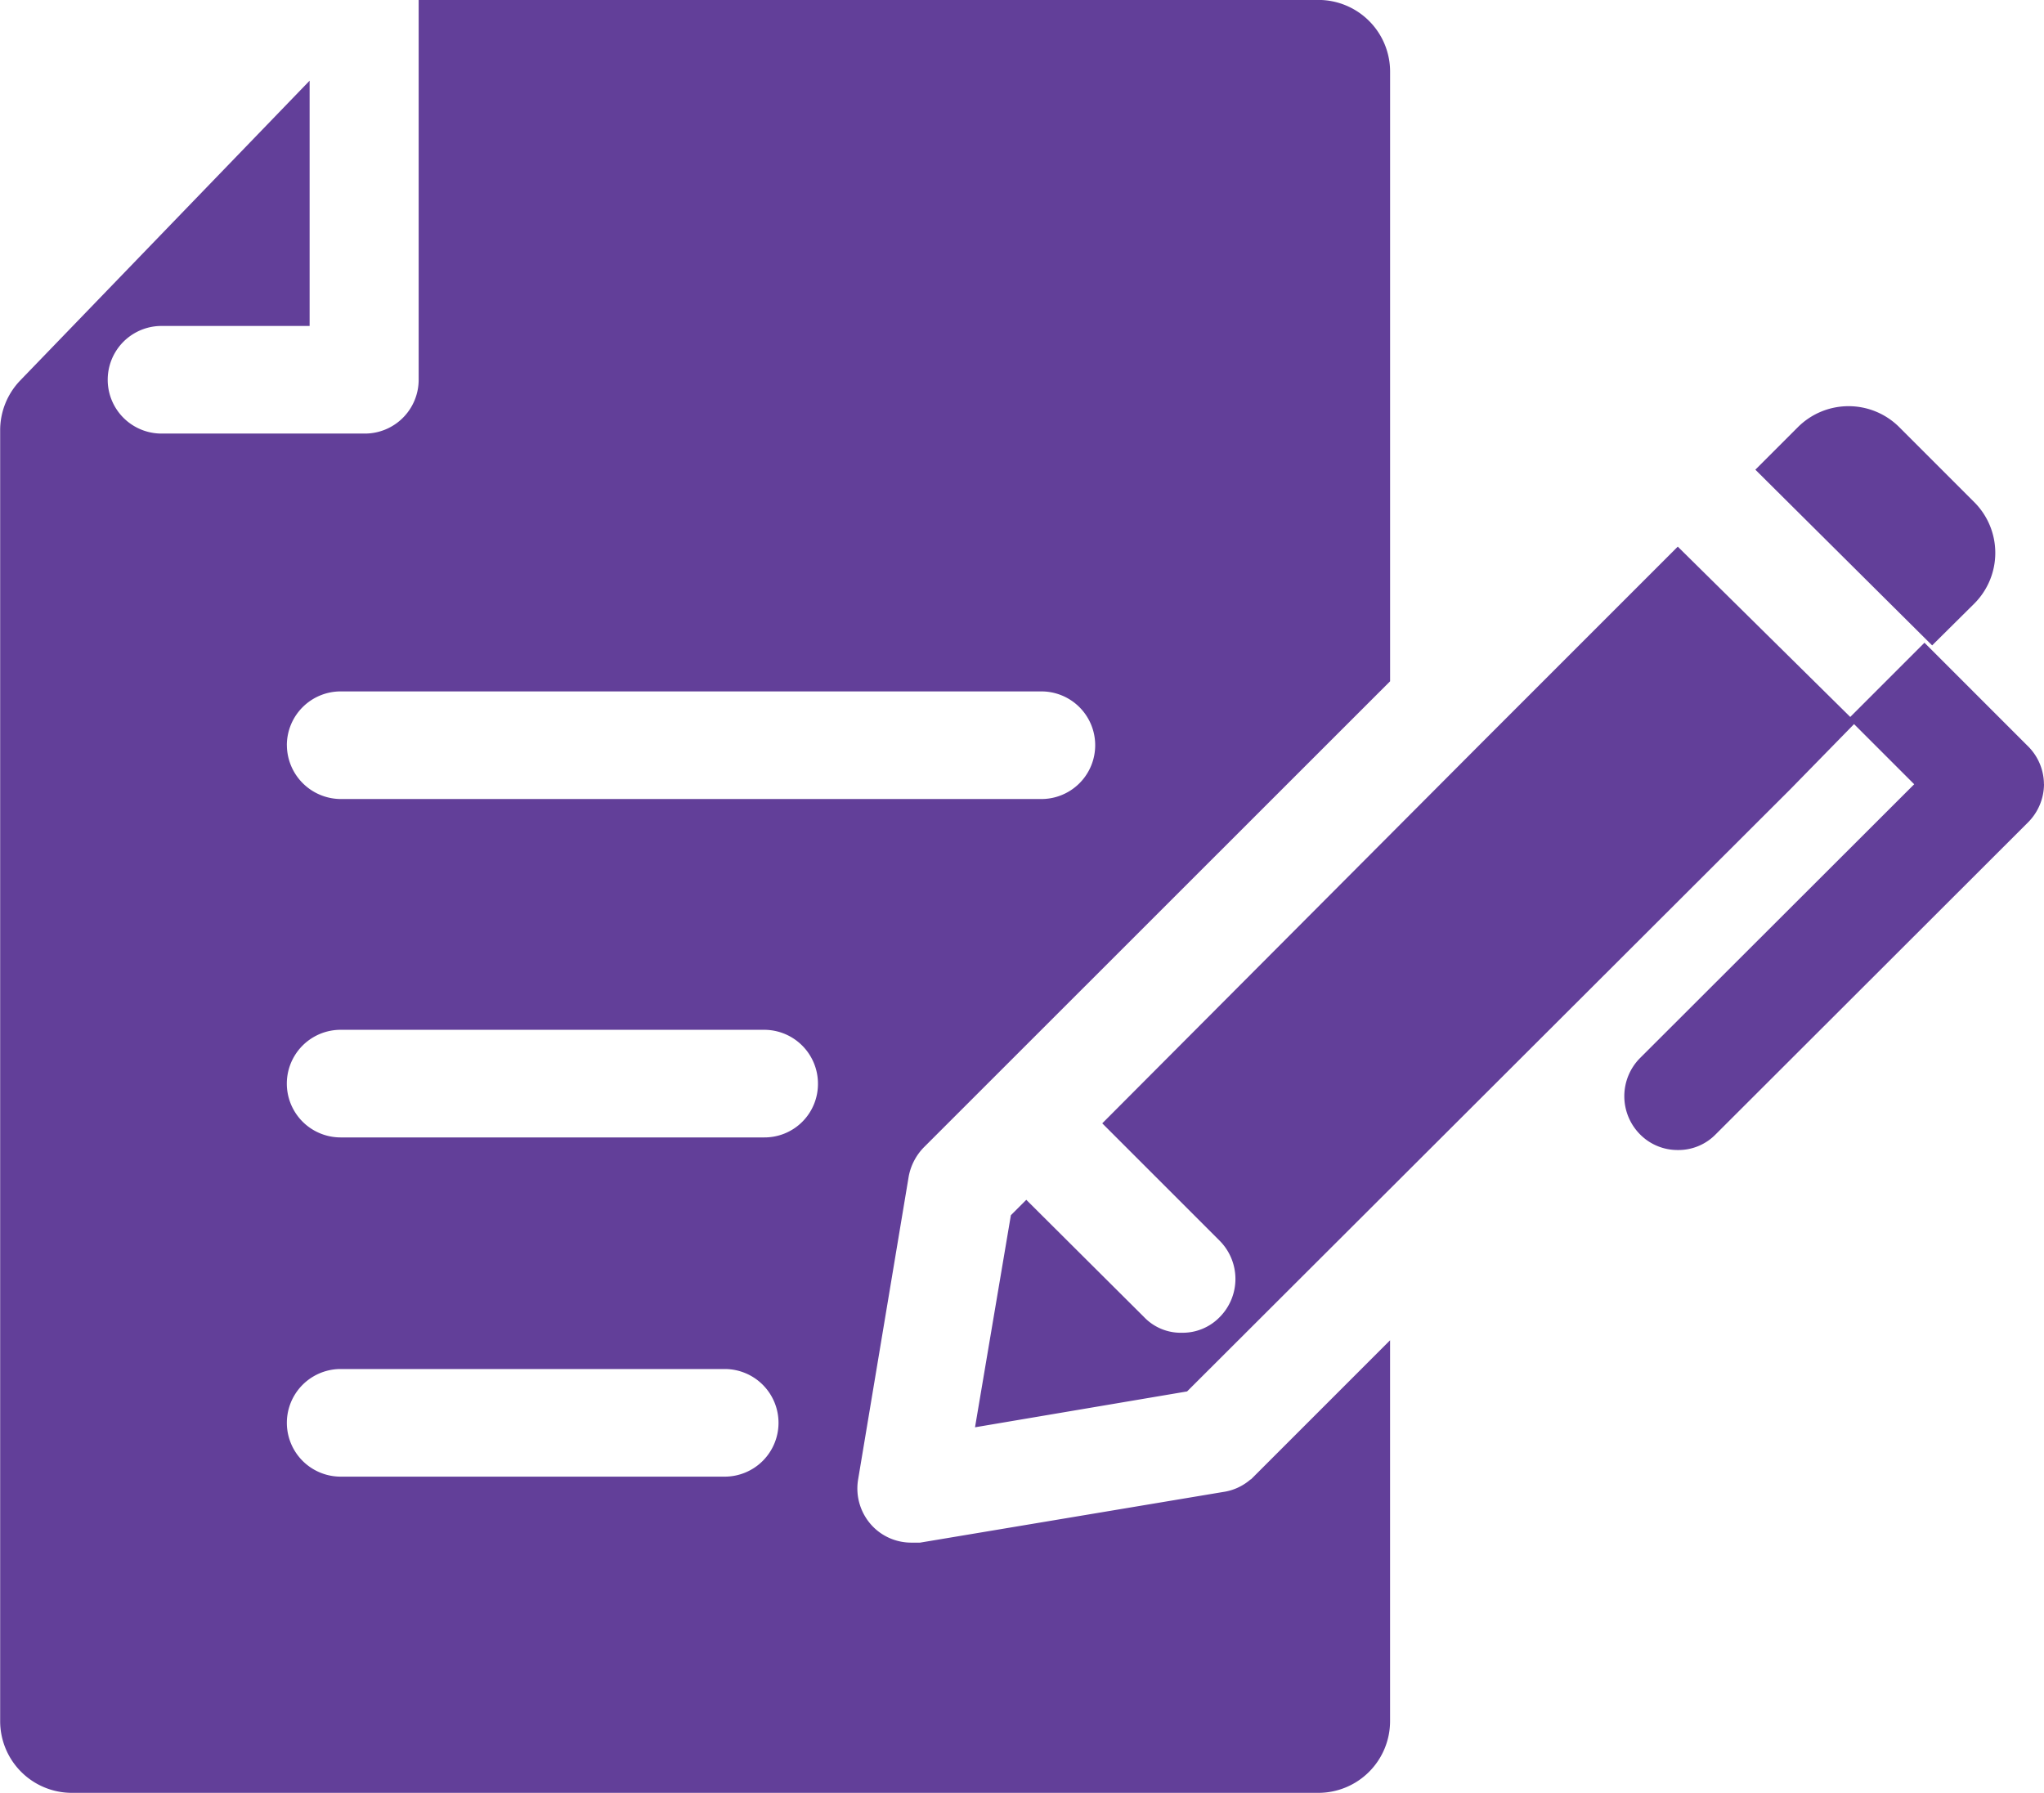
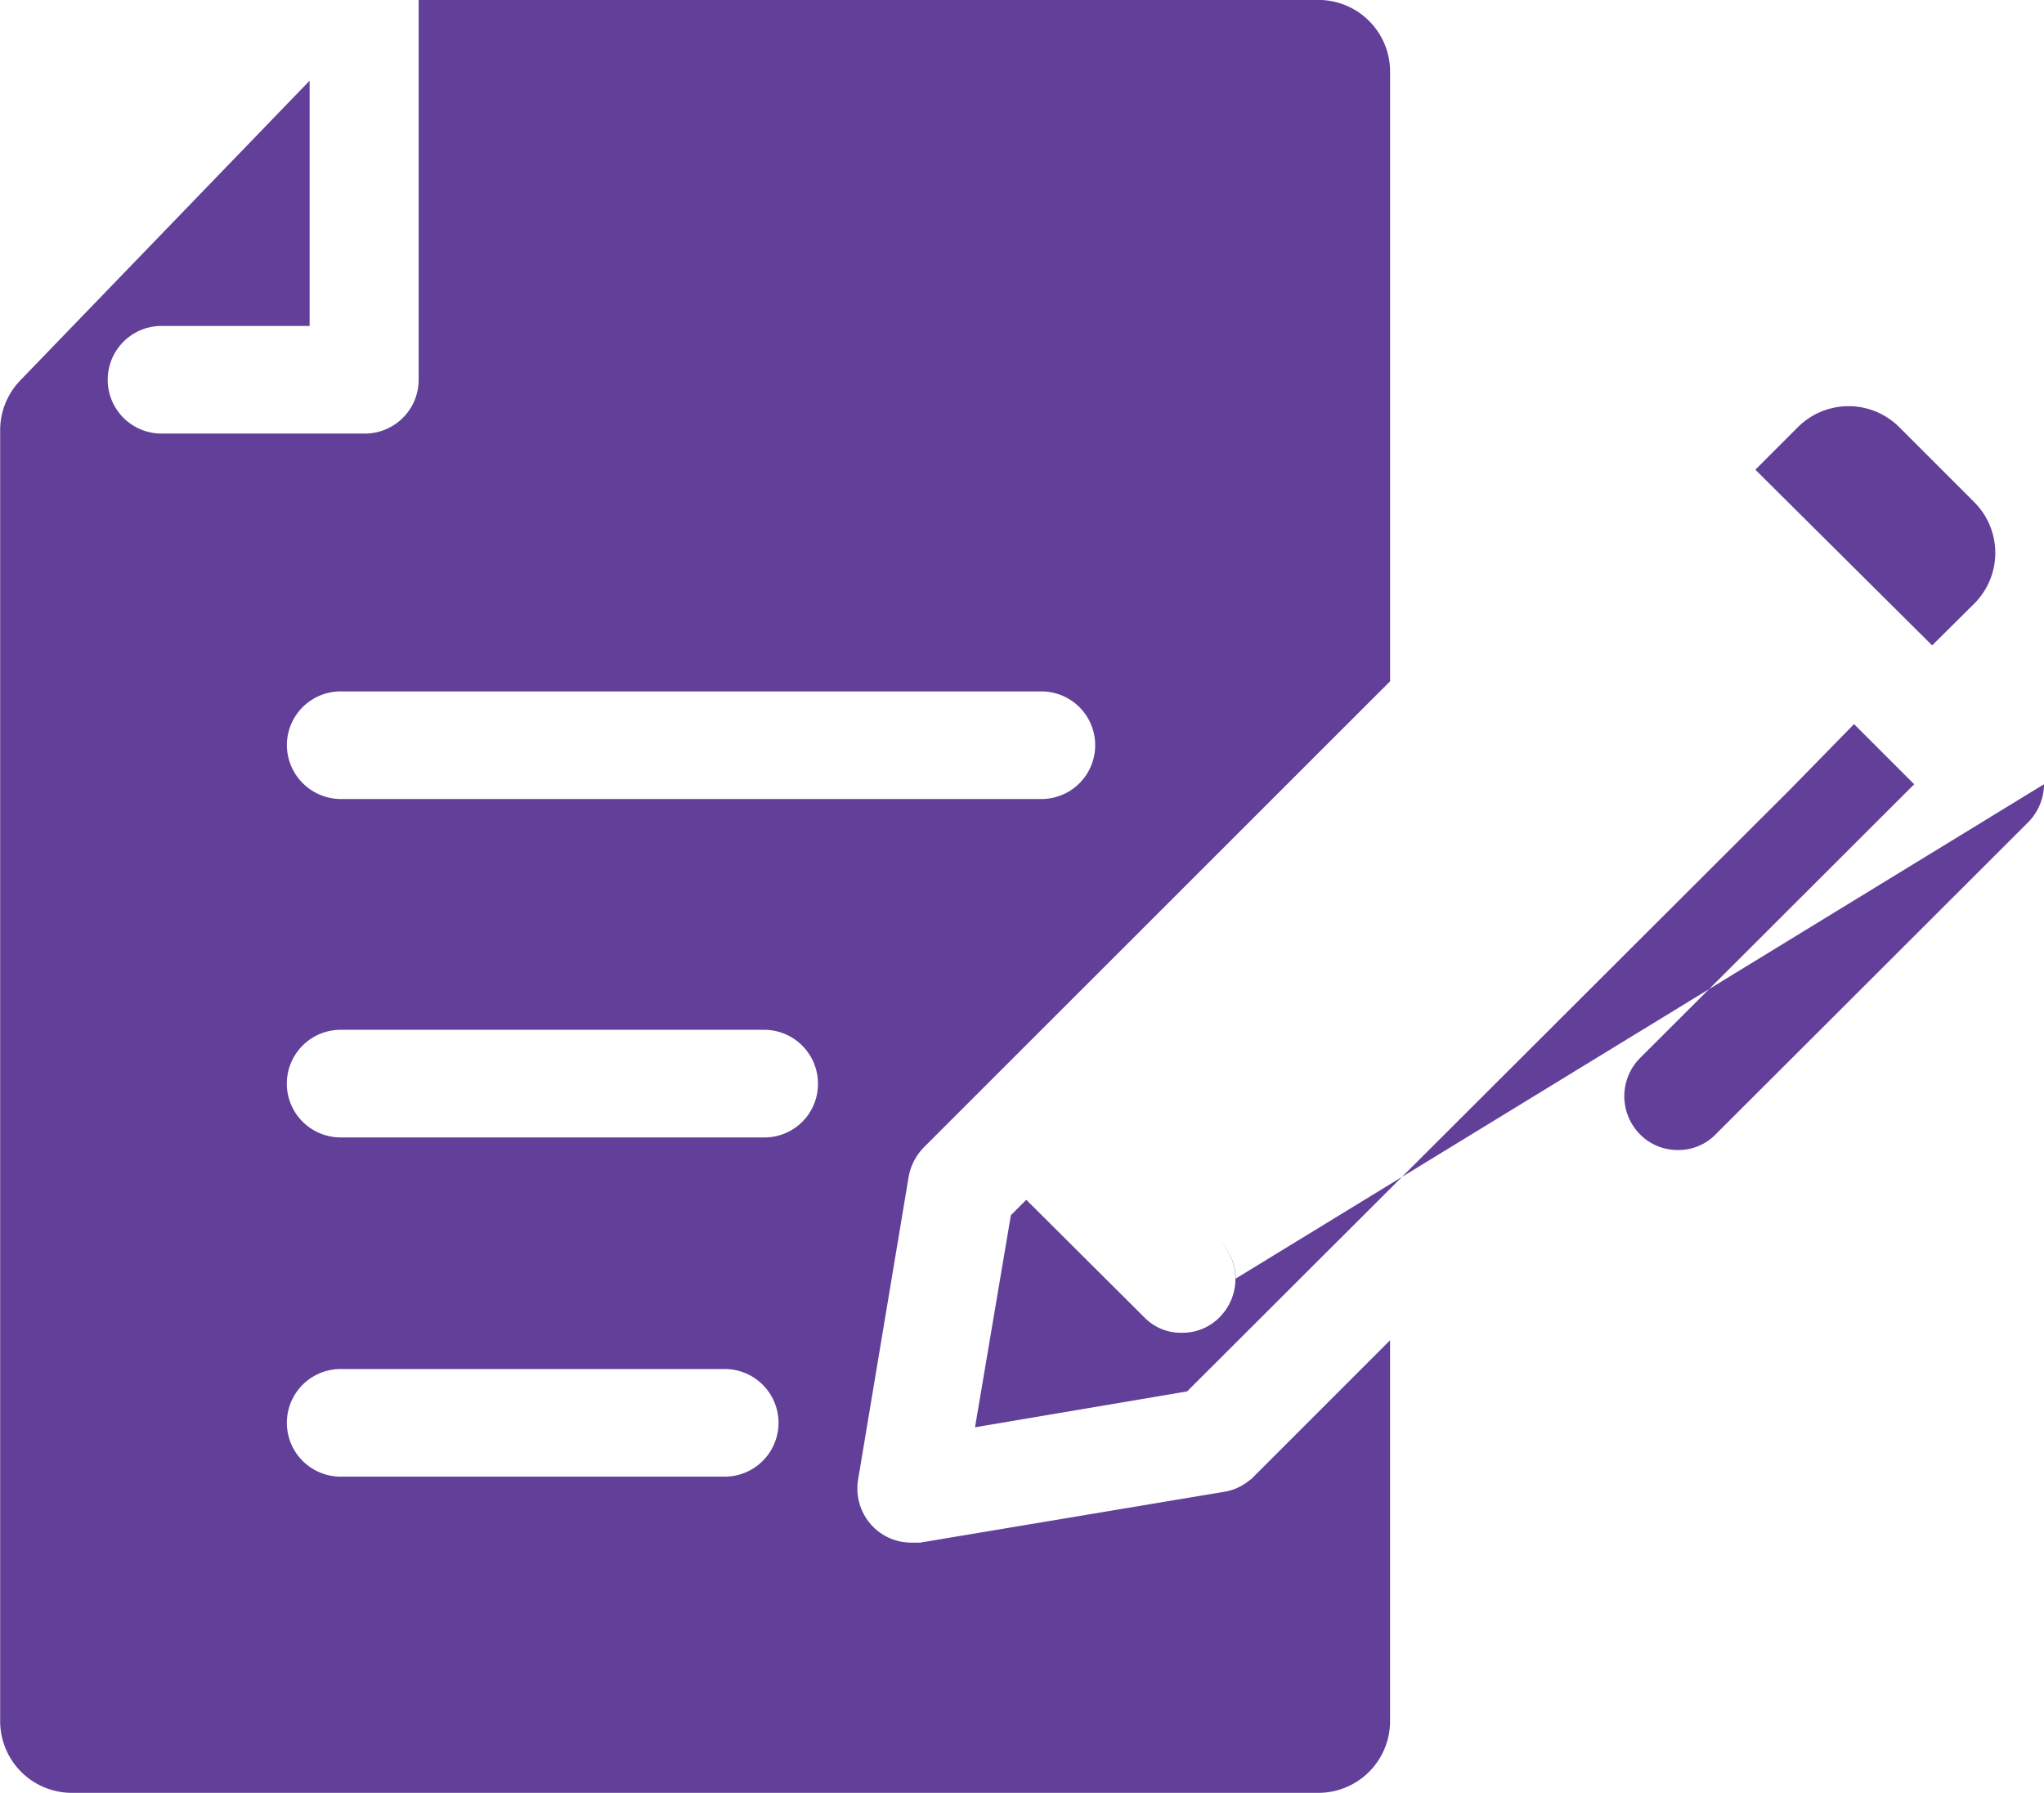
<svg xmlns="http://www.w3.org/2000/svg" width="64.577" height="56.646" viewBox="0 0 64.577 56.646">
-   <path id="Path_3451" data-name="Path 3451" d="M165.206,86.025a1.72,1.72,0,0,1-.5,1.2l-9.868,9.856a1.643,1.643,0,0,1-1.2.5,1.664,1.664,0,0,1-1.2-.5,1.711,1.711,0,0,1,0-2.4l8.667-8.656-1.9-1.9-2.005,2.05-19.067,19.033-6.7,1.133,1.133-6.7.487-.487,3.716,3.7h0a1.6,1.6,0,0,0,1.2.5,1.632,1.632,0,0,0,1.2-.5,1.711,1.711,0,0,0,0-2.4l-3.716-3.716,11.963-12,6.22-6.22,5.449,5.381,2.345-2.345,3.274,3.274h0a1.7,1.7,0,0,1,.5,1.19Zm-25.06,21.967,4.4-4.4v12.032a2.266,2.266,0,0,1-2.266,2.266h-39.38a2.266,2.266,0,0,1-2.266-2.266V74.843a2.269,2.269,0,0,1,.634-1.575l9.143-9.471v7.749h-4.679a1.7,1.7,0,0,0,0,3.4h6.424a1.7,1.7,0,0,0,1.7-1.7v-12h28.425a2.266,2.266,0,0,1,2.266,2.266v19.26L129.813,97.5a1.788,1.788,0,0,0-.475.917l-1.6,9.584h0a1.722,1.722,0,0,0,.476,1.484,1.7,1.7,0,0,0,1.2.5h.283l9.573-1.6h0a1.684,1.684,0,0,0,.872-.4Zm-30.453-23.2a1.71,1.71,0,0,0,1.7,1.7H133.53a1.7,1.7,0,0,0,0-3.4H111.392a1.7,1.7,0,0,0-1.7,1.7ZM125.225,106.2a1.7,1.7,0,0,0-1.7-1.7H111.392a1.7,1.7,0,0,0,0,3.4h12.133A1.7,1.7,0,0,0,125.225,106.2Zm1.246-10.717a1.7,1.7,0,0,0-1.7-1.7h-13.38a1.7,1.7,0,1,0,0,3.4h13.38a1.688,1.688,0,0,0,1.7-1.7Zm36.537-15.17a2.266,2.266,0,0,0,0-3.195l-2.379-2.379a2.266,2.266,0,0,0-3.194,0l-1.348,1.348,5.585,5.551Z" transform="translate(-100.629 -61.248)" fill="#623F99" />
+   <path id="Path_3451" data-name="Path 3451" d="M165.206,86.025a1.72,1.72,0,0,1-.5,1.2l-9.868,9.856a1.643,1.643,0,0,1-1.2.5,1.664,1.664,0,0,1-1.2-.5,1.711,1.711,0,0,1,0-2.4l8.667-8.656-1.9-1.9-2.005,2.05-19.067,19.033-6.7,1.133,1.133-6.7.487-.487,3.716,3.7h0a1.6,1.6,0,0,0,1.2.5,1.632,1.632,0,0,0,1.2-.5,1.711,1.711,0,0,0,0-2.4h0a1.7,1.7,0,0,1,.5,1.19Zm-25.06,21.967,4.4-4.4v12.032a2.266,2.266,0,0,1-2.266,2.266h-39.38a2.266,2.266,0,0,1-2.266-2.266V74.843a2.269,2.269,0,0,1,.634-1.575l9.143-9.471v7.749h-4.679a1.7,1.7,0,0,0,0,3.4h6.424a1.7,1.7,0,0,0,1.7-1.7v-12h28.425a2.266,2.266,0,0,1,2.266,2.266v19.26L129.813,97.5a1.788,1.788,0,0,0-.475.917l-1.6,9.584h0a1.722,1.722,0,0,0,.476,1.484,1.7,1.7,0,0,0,1.2.5h.283l9.573-1.6h0a1.684,1.684,0,0,0,.872-.4Zm-30.453-23.2a1.71,1.71,0,0,0,1.7,1.7H133.53a1.7,1.7,0,0,0,0-3.4H111.392a1.7,1.7,0,0,0-1.7,1.7ZM125.225,106.2a1.7,1.7,0,0,0-1.7-1.7H111.392a1.7,1.7,0,0,0,0,3.4h12.133A1.7,1.7,0,0,0,125.225,106.2Zm1.246-10.717a1.7,1.7,0,0,0-1.7-1.7h-13.38a1.7,1.7,0,1,0,0,3.4h13.38a1.688,1.688,0,0,0,1.7-1.7Zm36.537-15.17a2.266,2.266,0,0,0,0-3.195l-2.379-2.379a2.266,2.266,0,0,0-3.194,0l-1.348,1.348,5.585,5.551Z" transform="translate(-100.629 -61.248)" fill="#623F99" />
</svg>